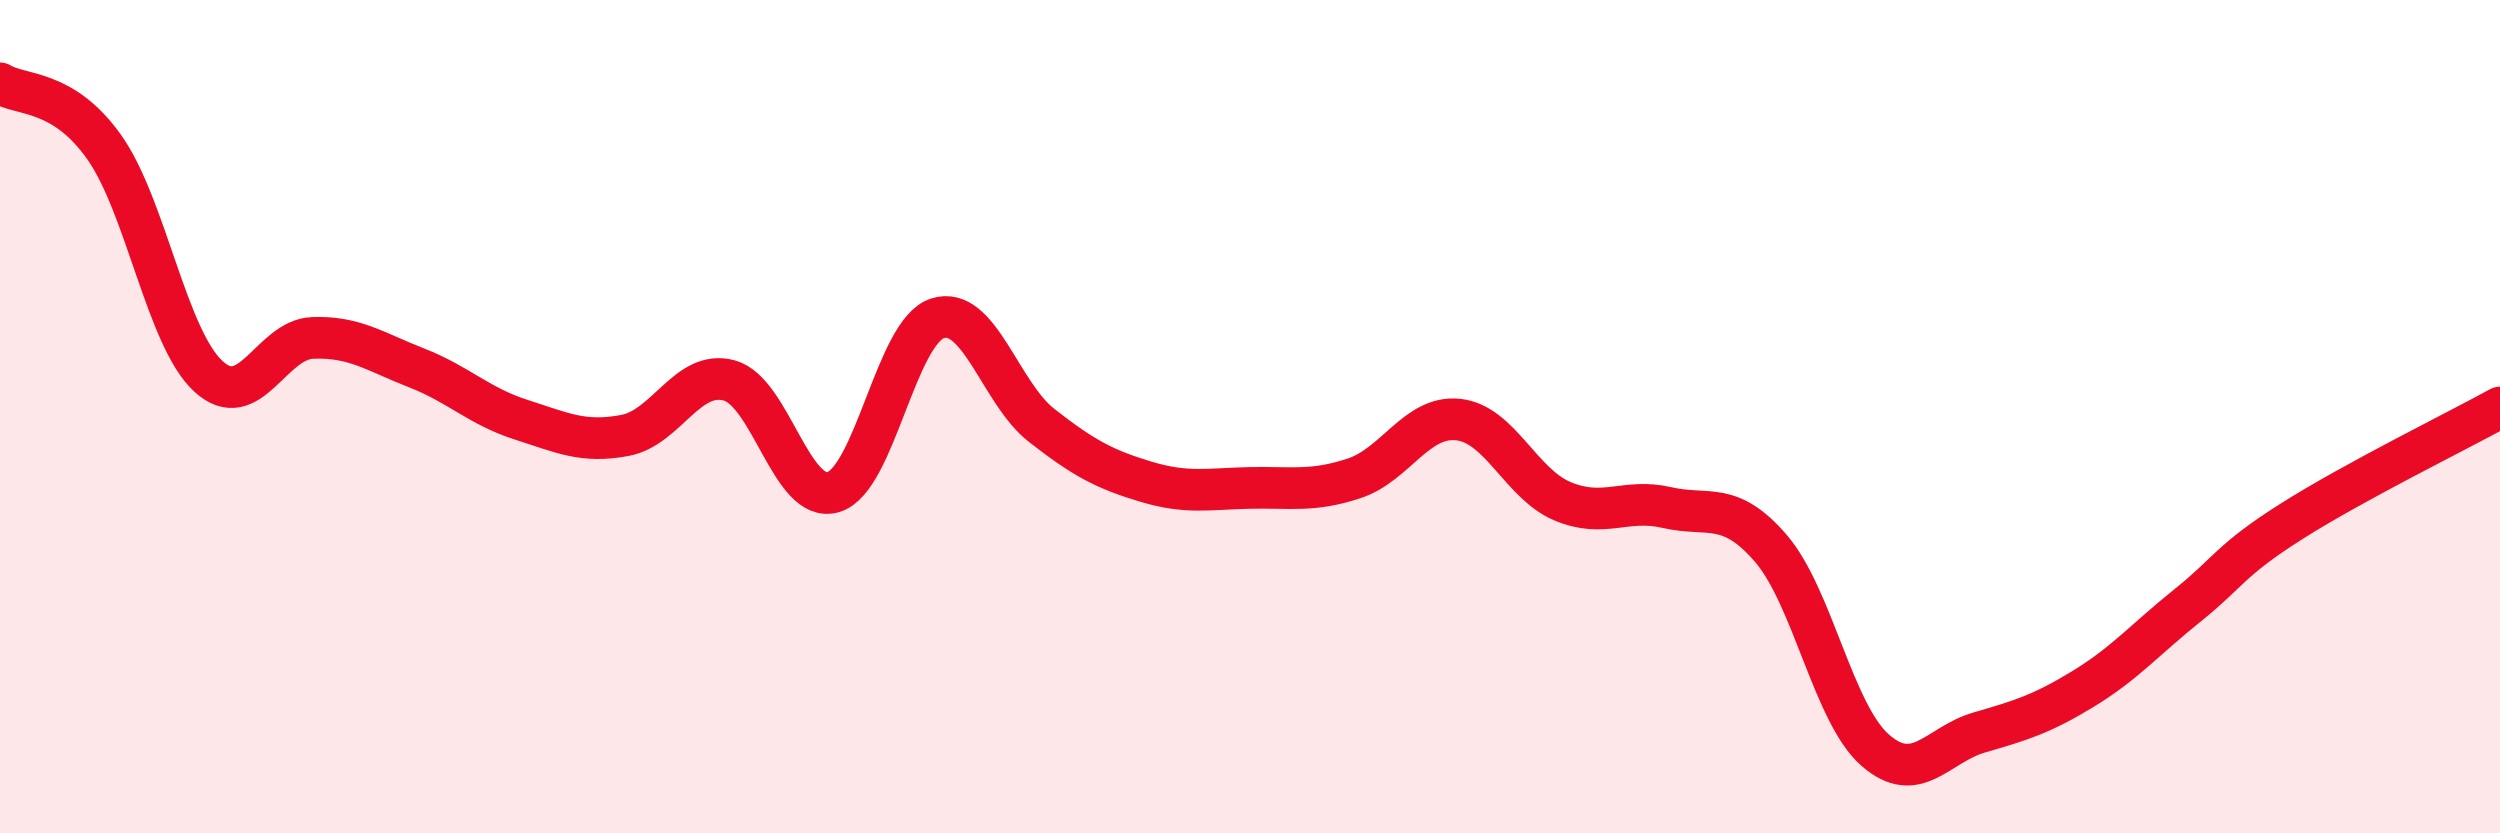
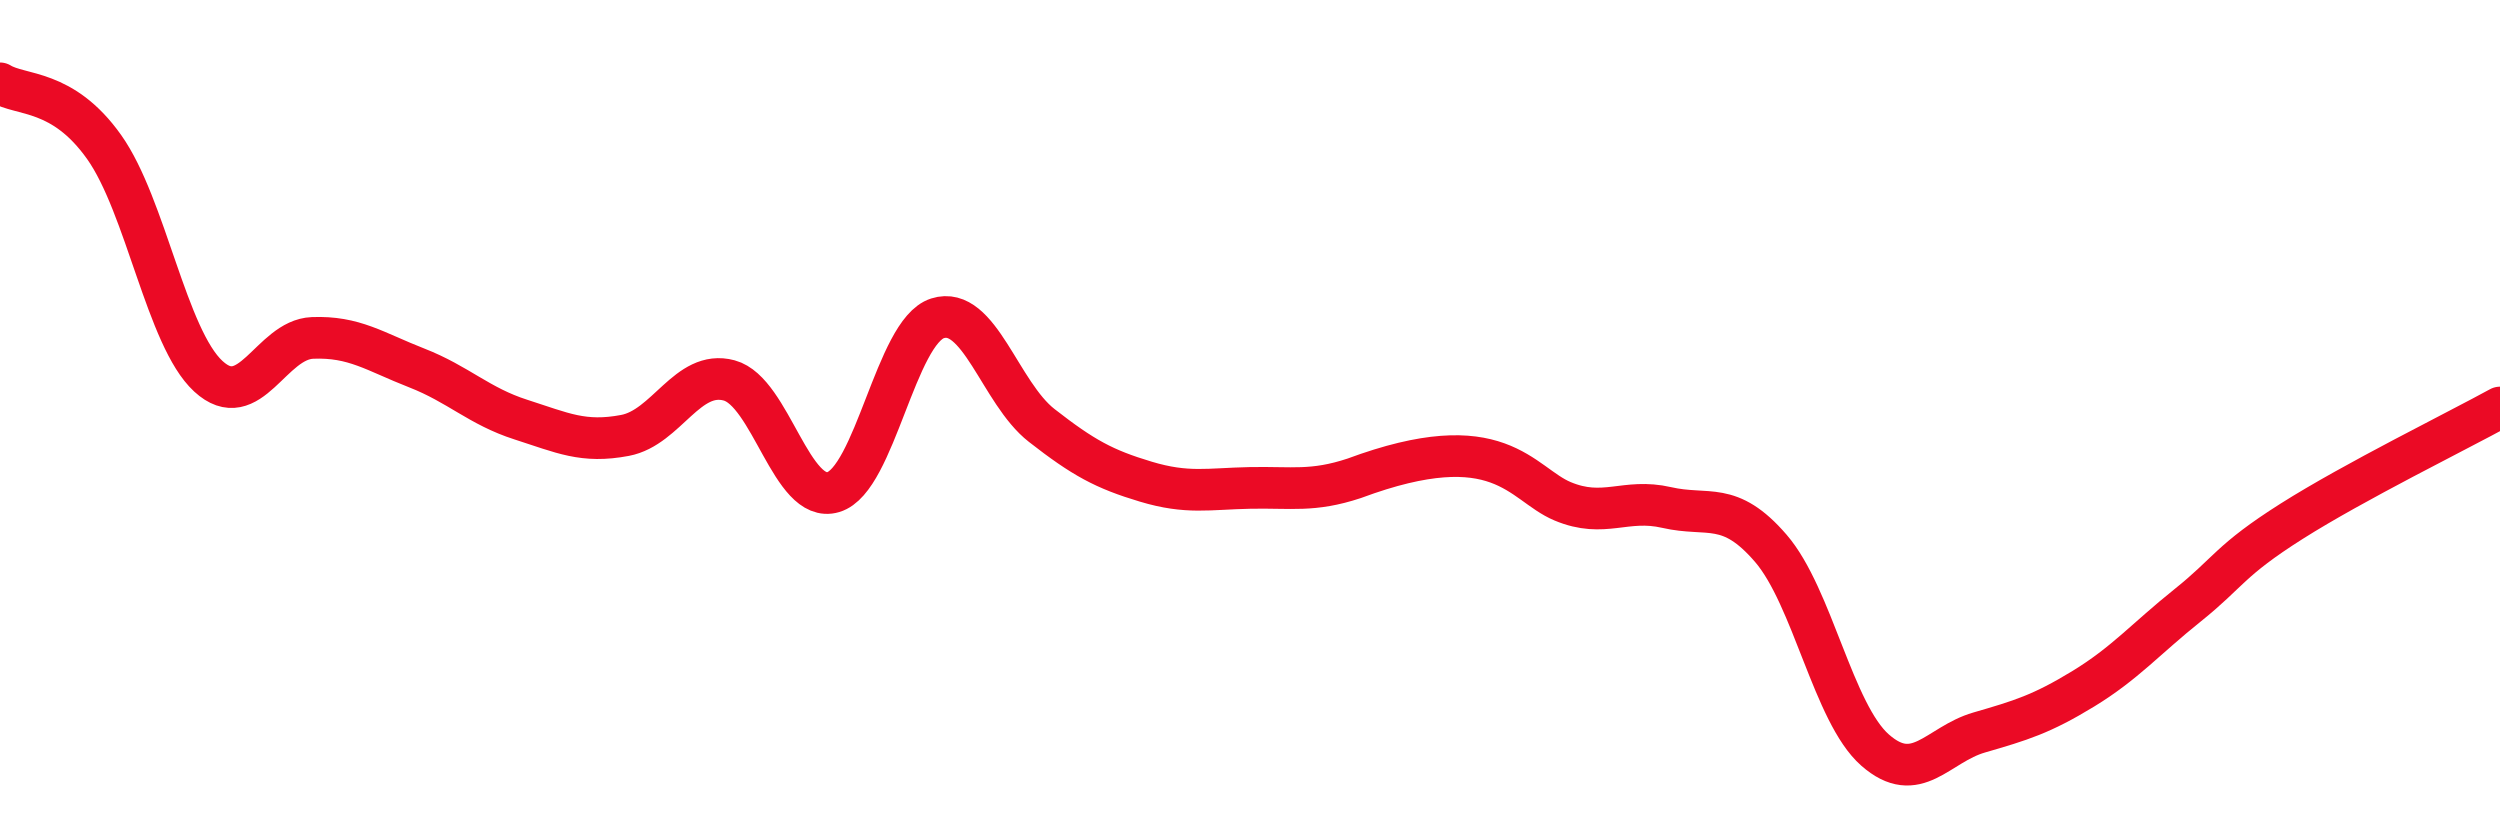
<svg xmlns="http://www.w3.org/2000/svg" width="60" height="20" viewBox="0 0 60 20">
-   <path d="M 0,2 C 0.5,2.31 1.5,2.12 2.5,3.53 C 3.5,4.94 4,8.11 5,9.03 C 6,9.95 6.5,8.15 7.5,8.11 C 8.5,8.07 9,8.44 10,8.83 C 11,9.22 11.5,9.75 12.5,10.07 C 13.5,10.39 14,10.64 15,10.45 C 16,10.26 16.5,8.86 17.5,9.13 C 18.5,9.4 19,12.11 20,11.81 C 21,11.51 21.5,7.96 22.5,7.64 C 23.5,7.32 24,9.43 25,10.21 C 26,10.99 26.5,11.26 27.5,11.56 C 28.5,11.86 29,11.73 30,11.71 C 31,11.69 31.5,11.81 32.5,11.48 C 33.5,11.15 34,9.96 35,10.07 C 36,10.18 36.5,11.61 37.5,12.03 C 38.5,12.45 39,11.95 40,12.18 C 41,12.41 41.5,12 42.5,13.16 C 43.5,14.32 44,17.12 45,18 C 46,18.88 46.5,17.87 47.5,17.58 C 48.5,17.29 49,17.14 50,16.53 C 51,15.92 51.5,15.33 52.5,14.53 C 53.5,13.73 53.5,13.46 55,12.51 C 56.5,11.56 59,10.33 60,9.78L60 20L0 20Z" fill="#EB0A25" opacity="0.1" stroke-linecap="round" stroke-linejoin="round" />
-   <path d="M 0,2 C 0.5,2.31 1.5,2.12 2.5,3.53 C 3.5,4.94 4,8.11 5,9.03 C 6,9.95 6.5,8.15 7.5,8.11 C 8.5,8.07 9,8.44 10,8.83 C 11,9.22 11.5,9.75 12.5,10.07 C 13.5,10.39 14,10.64 15,10.45 C 16,10.26 16.5,8.86 17.5,9.13 C 18.5,9.4 19,12.11 20,11.81 C 21,11.51 21.5,7.96 22.5,7.64 C 23.5,7.32 24,9.43 25,10.21 C 26,10.99 26.5,11.26 27.5,11.56 C 28.5,11.86 29,11.73 30,11.71 C 31,11.69 31.5,11.81 32.5,11.48 C 33.5,11.15 34,9.96 35,10.07 C 36,10.18 36.5,11.61 37.5,12.03 C 38.5,12.45 39,11.95 40,12.18 C 41,12.41 41.5,12 42.5,13.16 C 43.5,14.32 44,17.12 45,18 C 46,18.88 46.5,17.87 47.5,17.58 C 48.5,17.29 49,17.14 50,16.53 C 51,15.92 51.5,15.33 52.5,14.53 C 53.5,13.73 53.5,13.46 55,12.51 C 56.5,11.56 59,10.33 60,9.78" stroke="#EB0A25" stroke-width="1" fill="none" stroke-linecap="round" stroke-linejoin="round" />
+   <path d="M 0,2 C 0.5,2.31 1.5,2.12 2.5,3.53 C 3.5,4.94 4,8.11 5,9.03 C 6,9.95 6.5,8.15 7.5,8.11 C 8.5,8.07 9,8.44 10,8.83 C 11,9.22 11.5,9.75 12.5,10.07 C 13.5,10.39 14,10.64 15,10.45 C 16,10.26 16.5,8.86 17.5,9.13 C 18.5,9.4 19,12.11 20,11.81 C 21,11.51 21.5,7.96 22.5,7.64 C 23.5,7.32 24,9.43 25,10.21 C 26,10.99 26.5,11.26 27.5,11.56 C 28.5,11.86 29,11.73 30,11.71 C 31,11.69 31.5,11.81 32.5,11.48 C 36,10.18 36.5,11.61 37.5,12.03 C 38.5,12.45 39,11.95 40,12.18 C 41,12.41 41.5,12 42.5,13.16 C 43.5,14.32 44,17.12 45,18 C 46,18.88 46.5,17.87 47.5,17.58 C 48.5,17.29 49,17.14 50,16.53 C 51,15.92 51.5,15.33 52.5,14.53 C 53.5,13.73 53.5,13.46 55,12.51 C 56.5,11.56 59,10.33 60,9.78" stroke="#EB0A25" stroke-width="1" fill="none" stroke-linecap="round" stroke-linejoin="round" />
</svg>